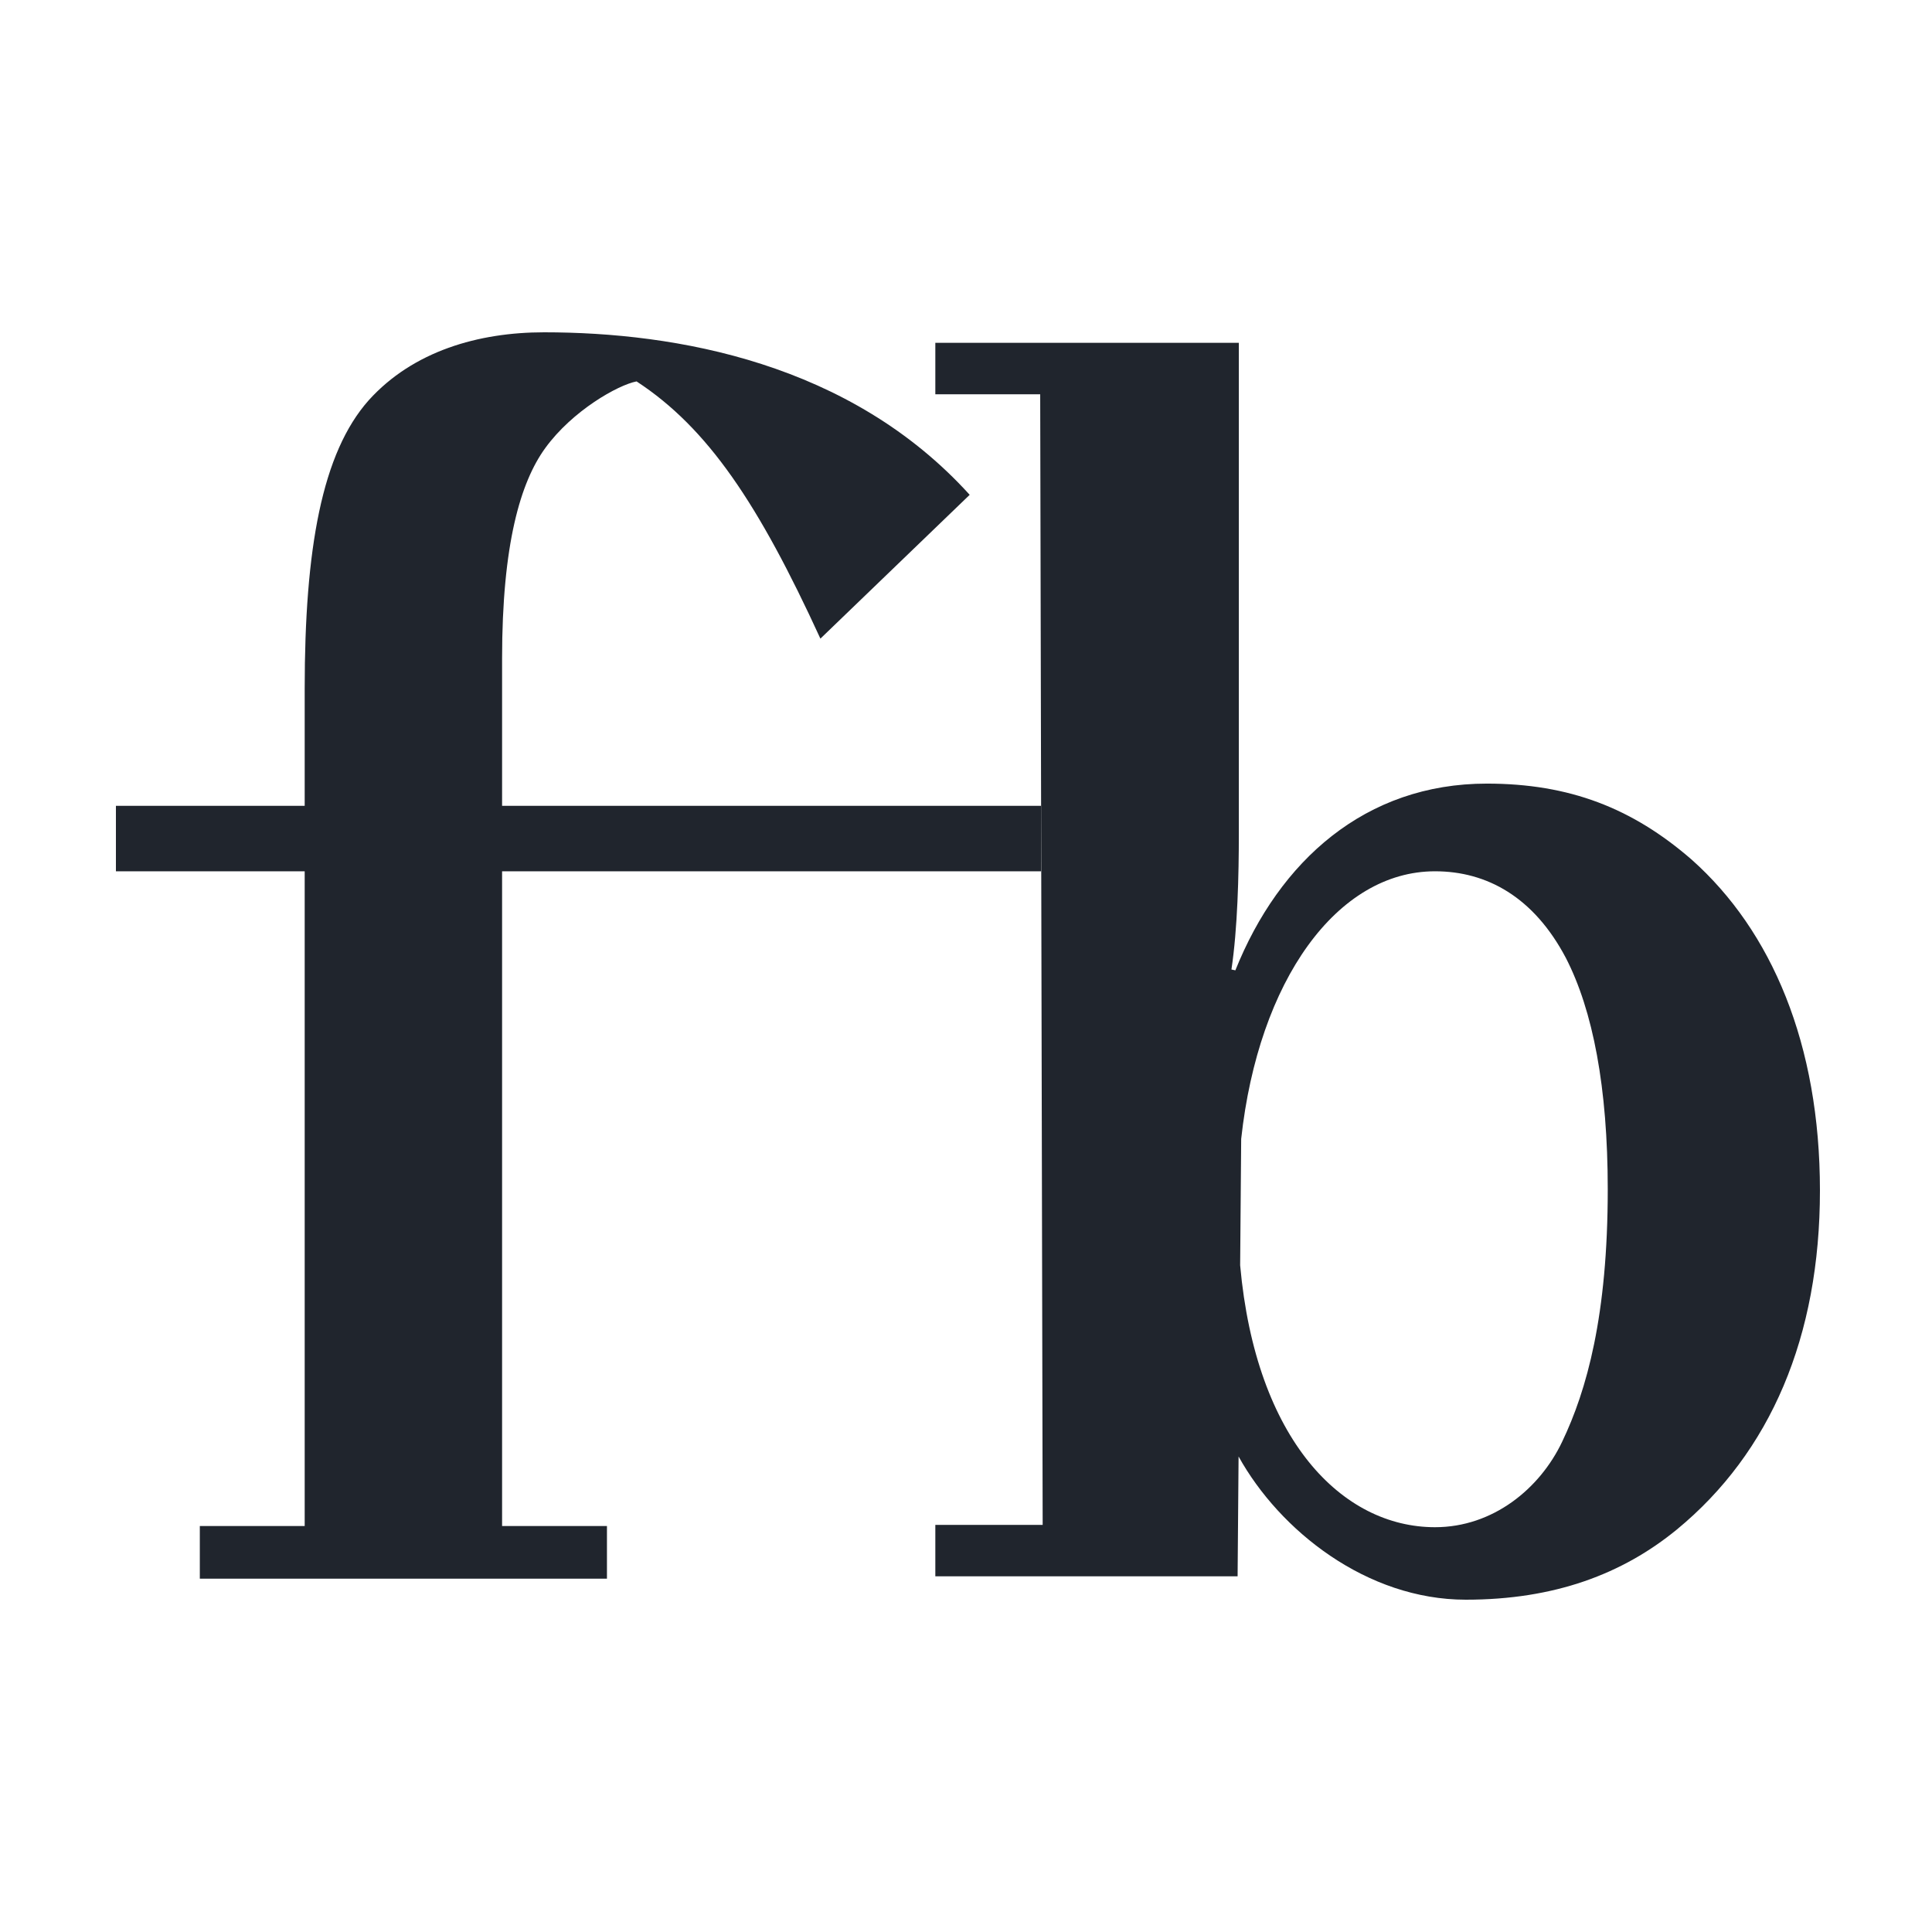
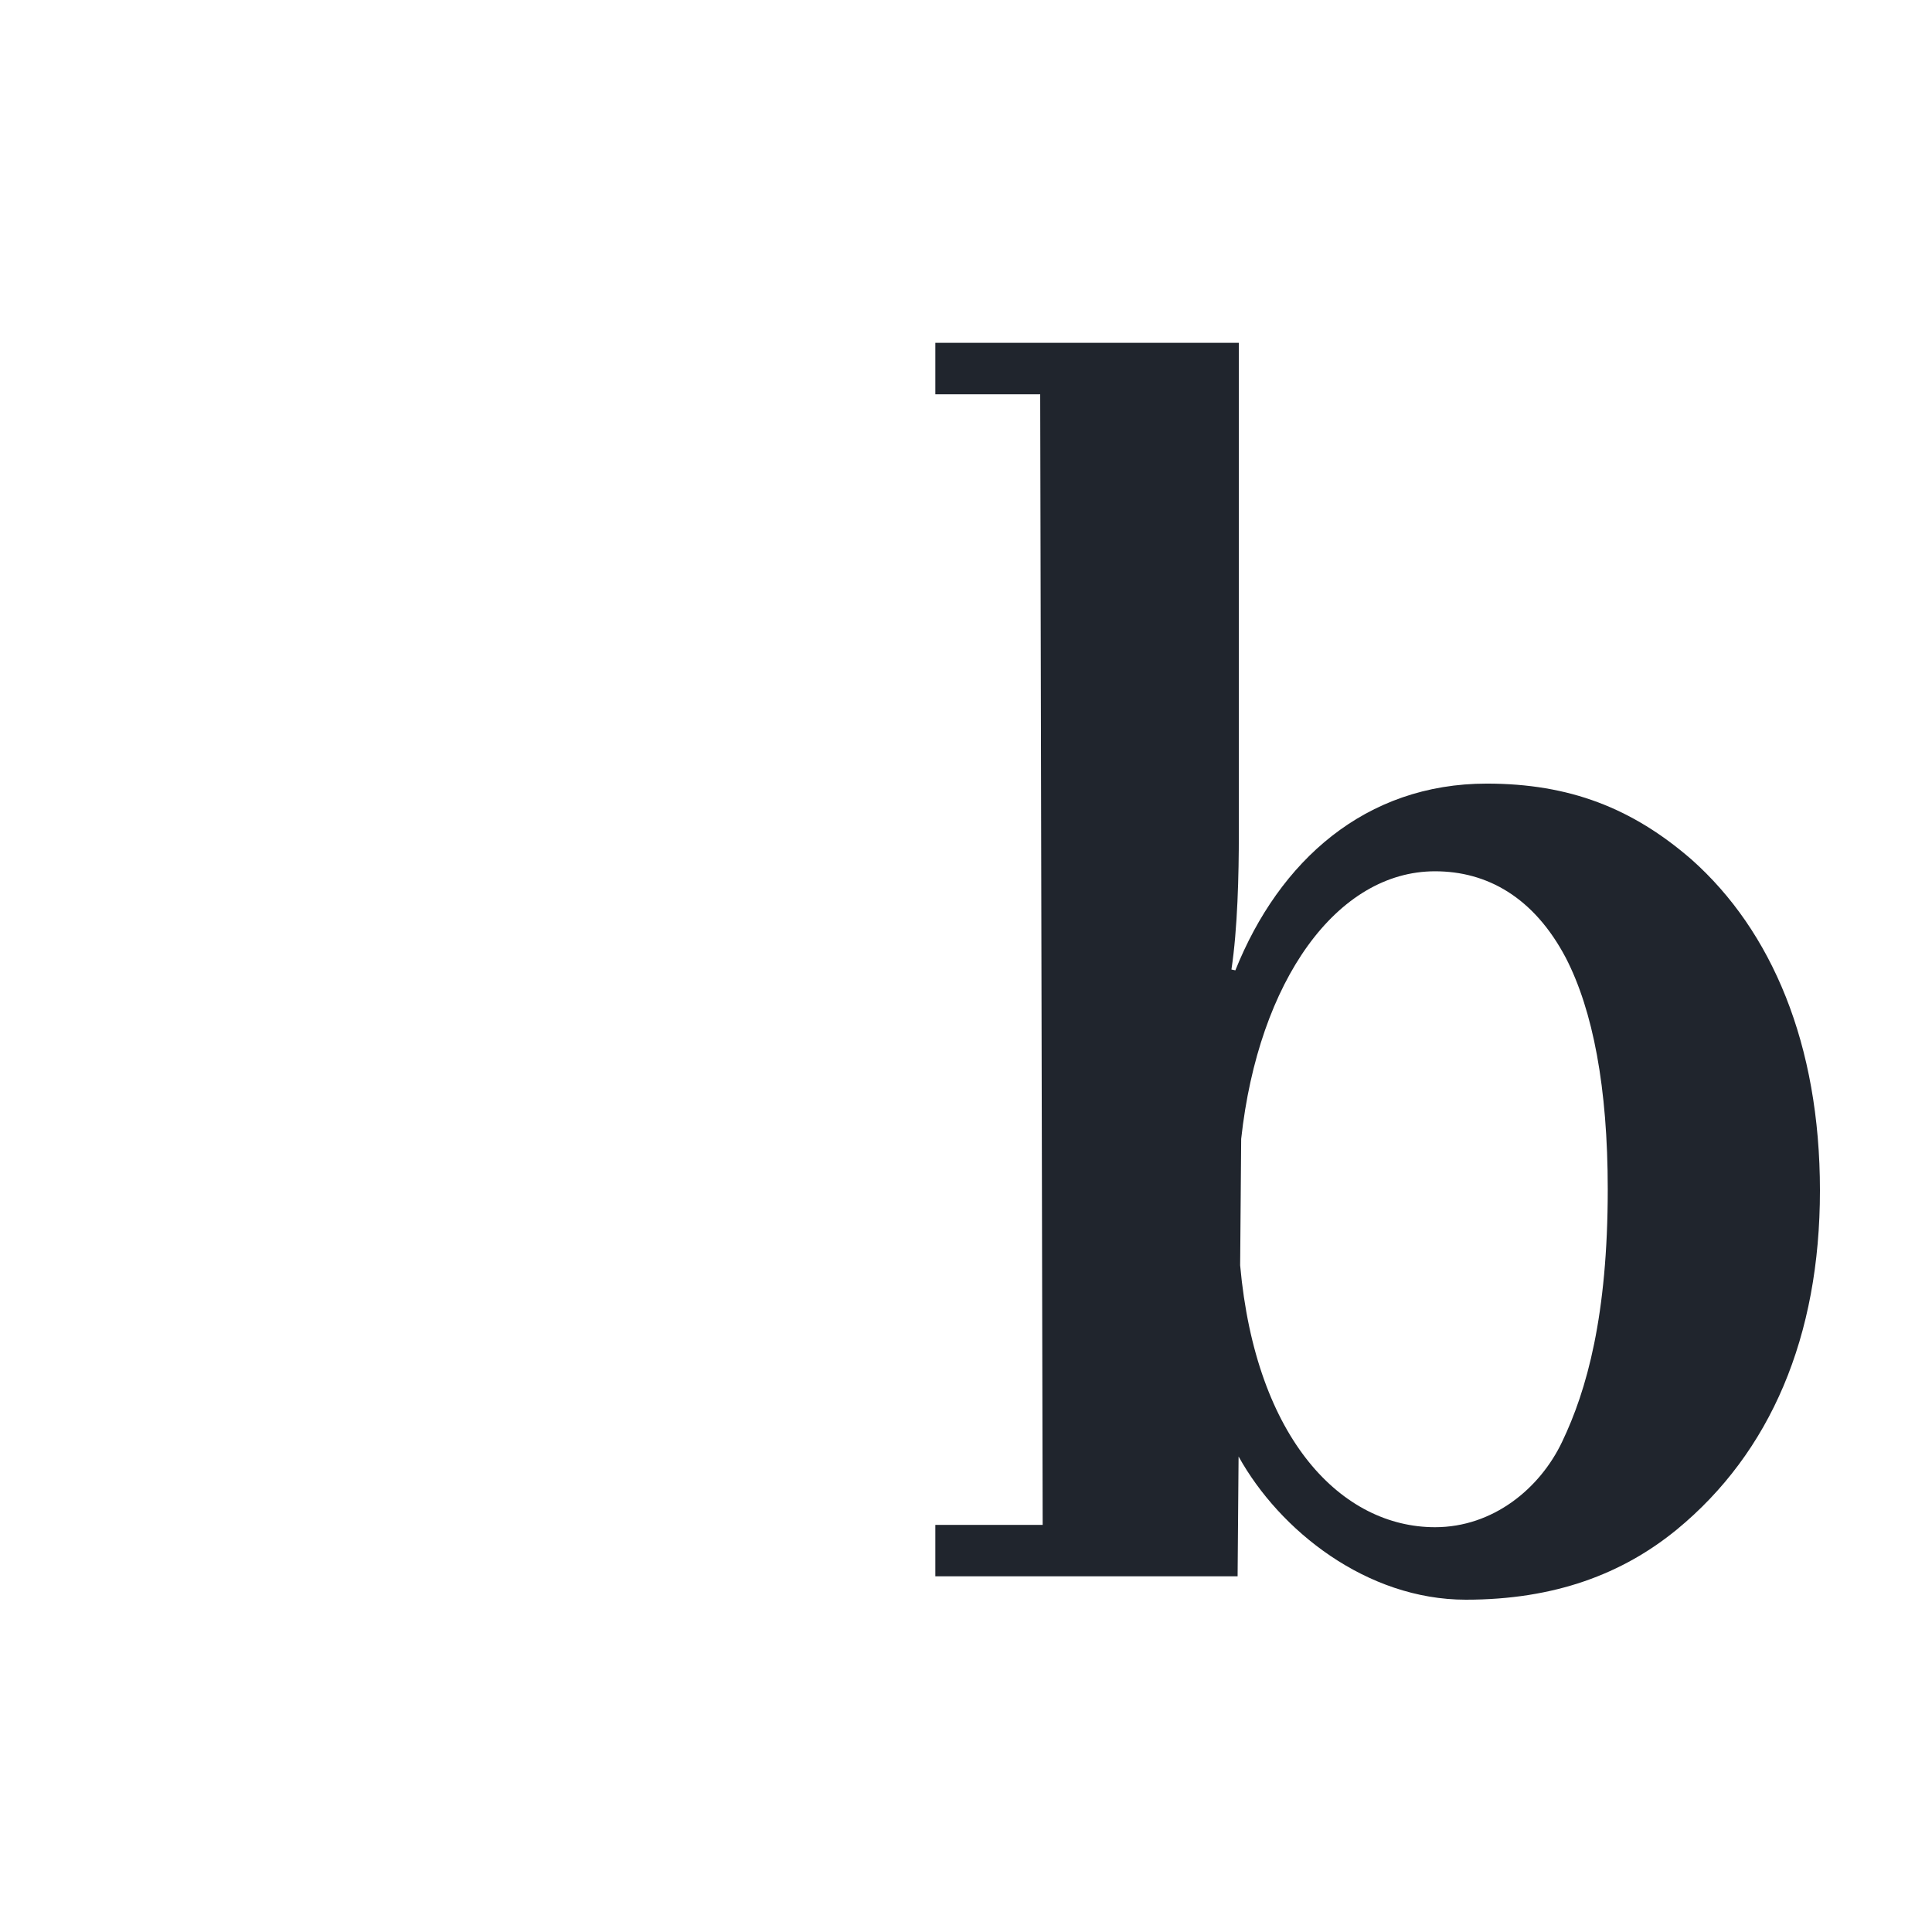
<svg xmlns="http://www.w3.org/2000/svg" width="500" height="500" fill="none">
  <style>
    @media (prefers-color-scheme: dark) {
    .logo { fill: "white" }
    .bg { fill: "#20252D"}
    }
  </style>
  <path fill="#fff" d="M0 0h500v500H0z" class="bg" />
  <path fill="#20252D" fill-rule="evenodd" d="M384.789 202.797c21.393 0 37.678 6.354 53.004 19.668C458.547 240.923 471 270.273 471 308.096s-12.772 67.779-37.039 87.749c-14.049 11.498-31.61 18.155-54.6 18.155-25.662 0-48.175-17.87-58.818-37.063l-.252 31.011h-78.228v-13.313h27.779l-.639-292.598h-27.14V88.723h78.547v127.085c0 10.591-.319 24.509-1.915 35.1l1.015.215c11.37-28.35 33.625-48.326 65.079-48.326Zm-13.41 192.443c15.007 0 27.14-9.985 32.888-22.089 6.386-13.313 11.817-32.682 11.817-65.361 0-26.324-3.832-46.295-10.856-59.911-8.302-15.734-20.436-22.391-33.846-22.391-25.324 0-45.682 28.194-50.165 69.258l-.268 32.712c4.068 45.261 26.463 67.782 50.43 67.782Z" class="logo" clip-rule="evenodd" />
-   <path fill="#20252D" d="M129.94 225.491h139.496v-16.945H129.94v-38.125c0-29.653 4.79-45.69 11.176-54.465 7.025-9.683 18.839-16.34 23.628-17.248 18.519 12.104 31.611 31.772 47.576 66.569l38.635-37.218C219.983 93.867 174.962 86 140.797 86c-16.923 0-33.846 4.841-45.34 17.55-12.134 13.616-16.604 38.428-16.604 74.738v30.258H30v16.945h48.853v169.446h-27.14v13.617H157.08v-13.617h-27.14V225.491Z" class="logo" />
</svg>